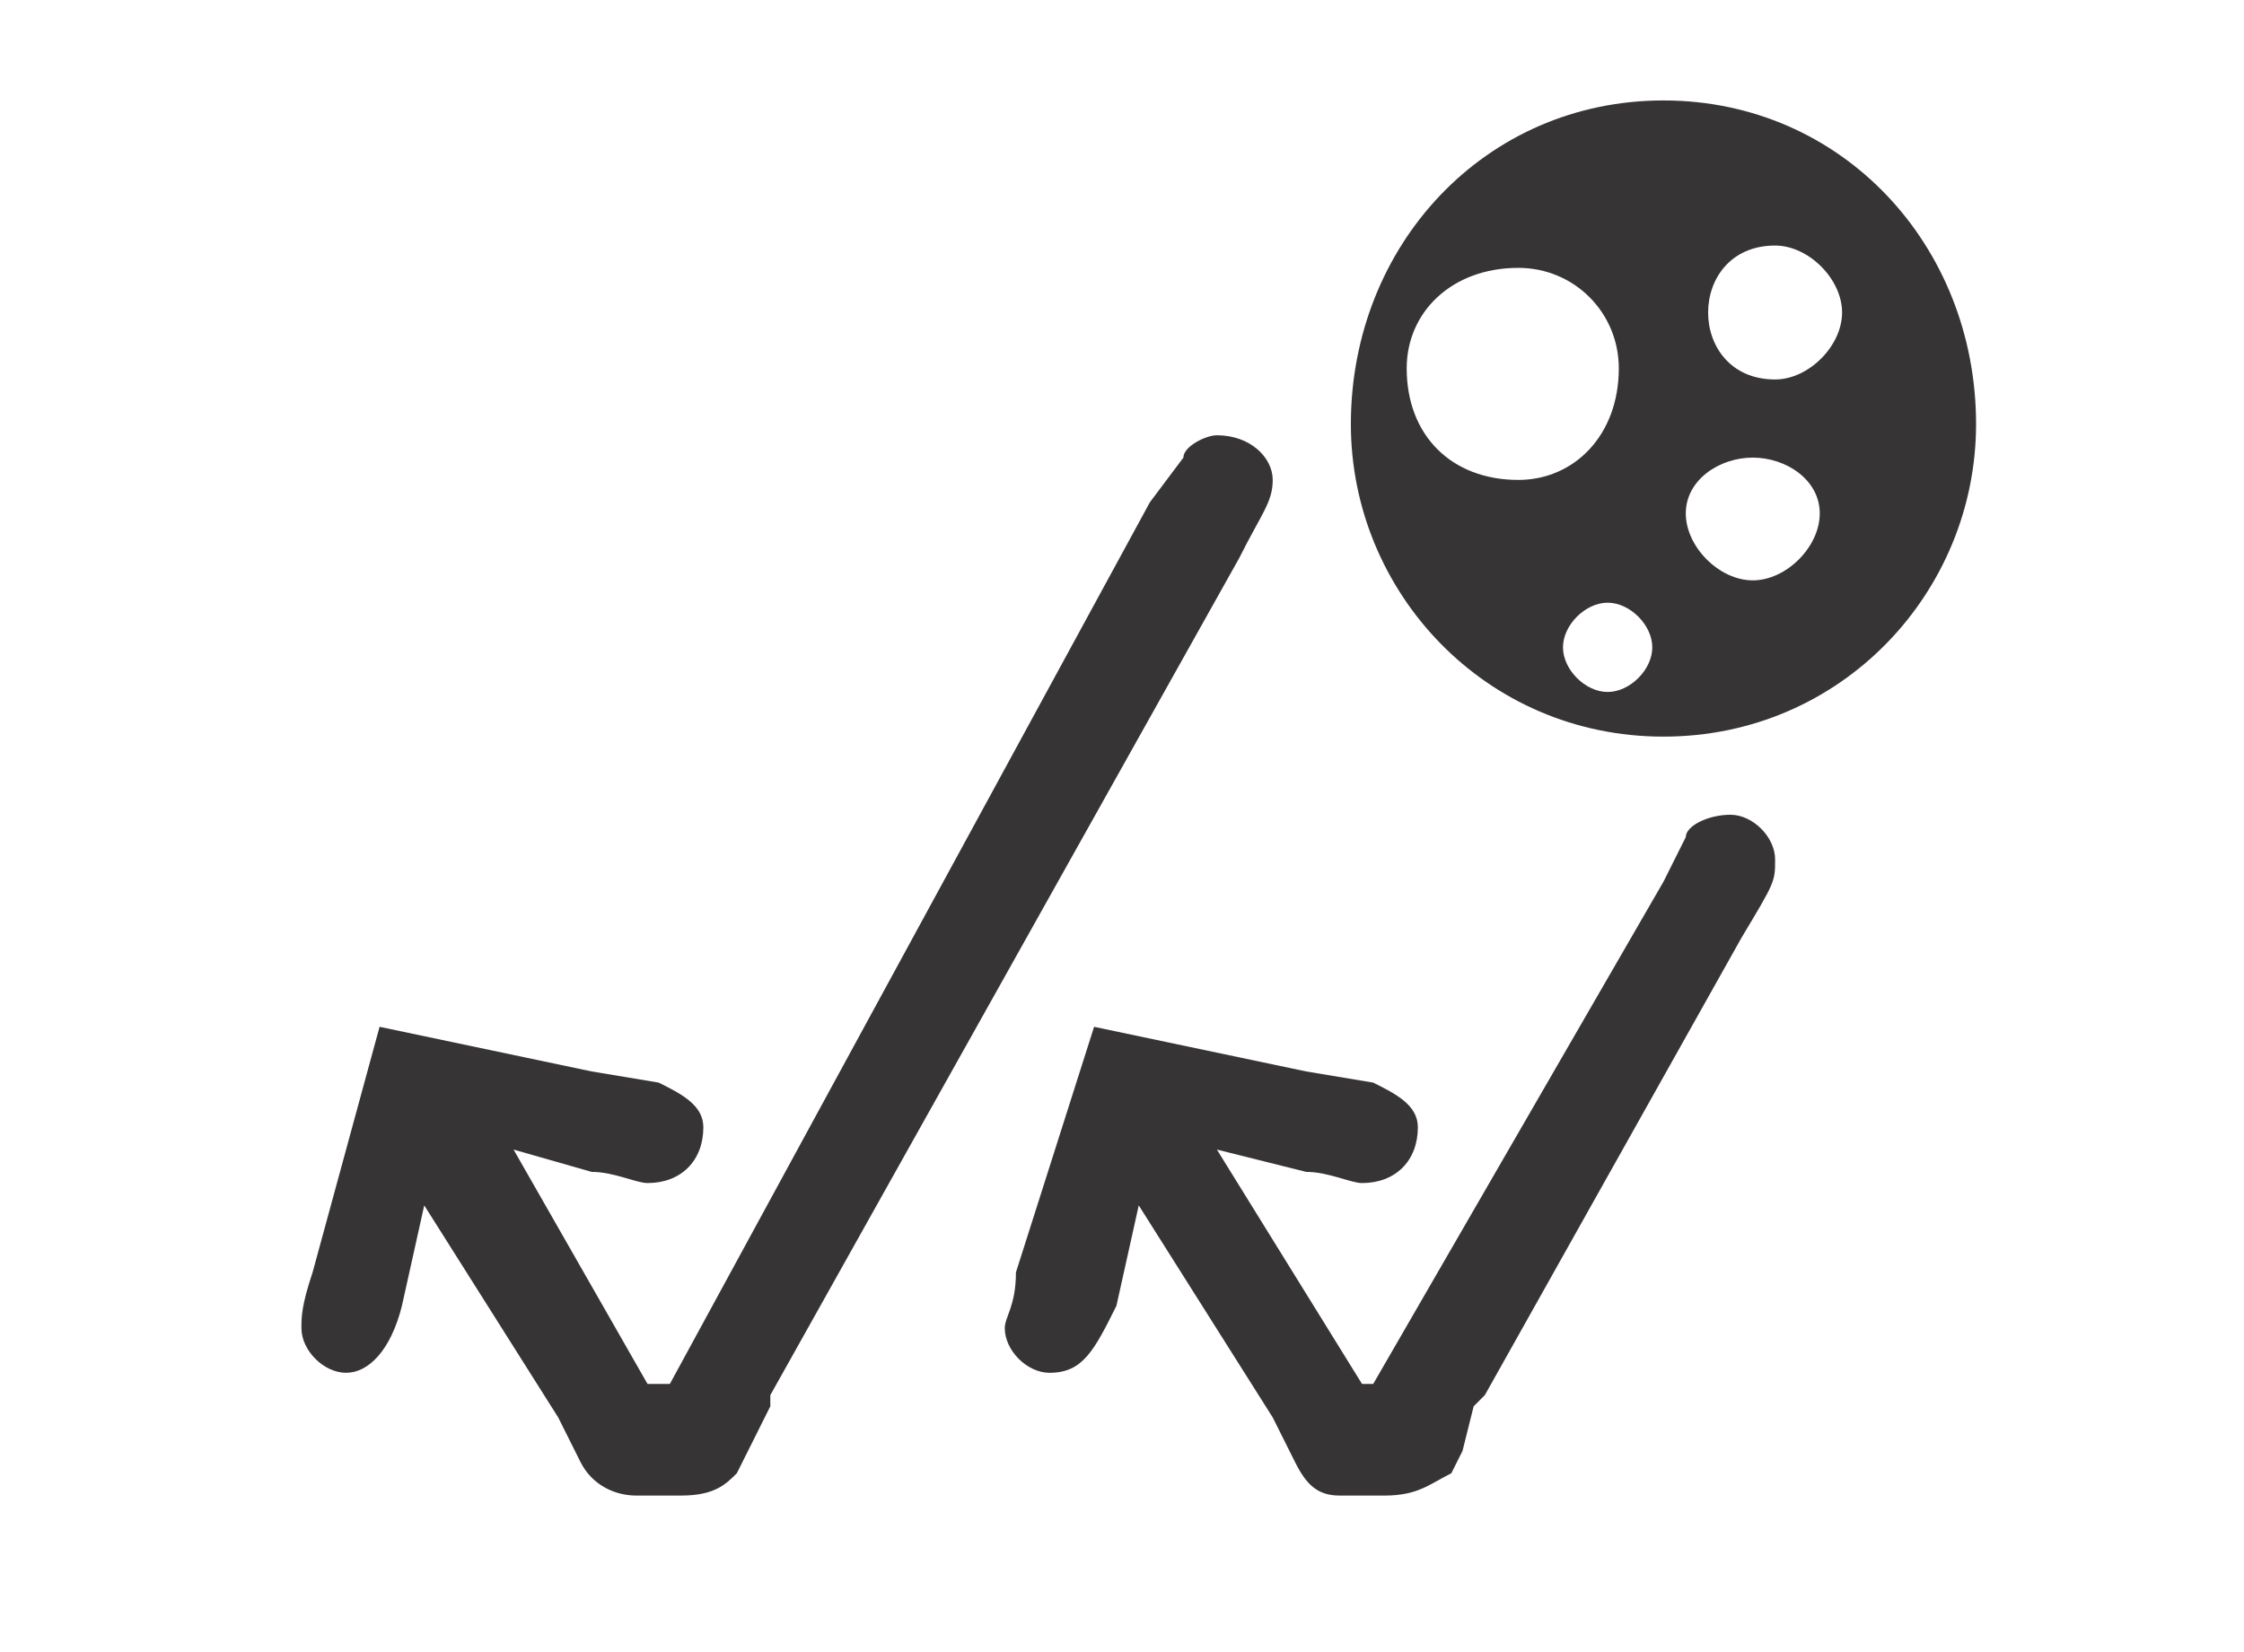
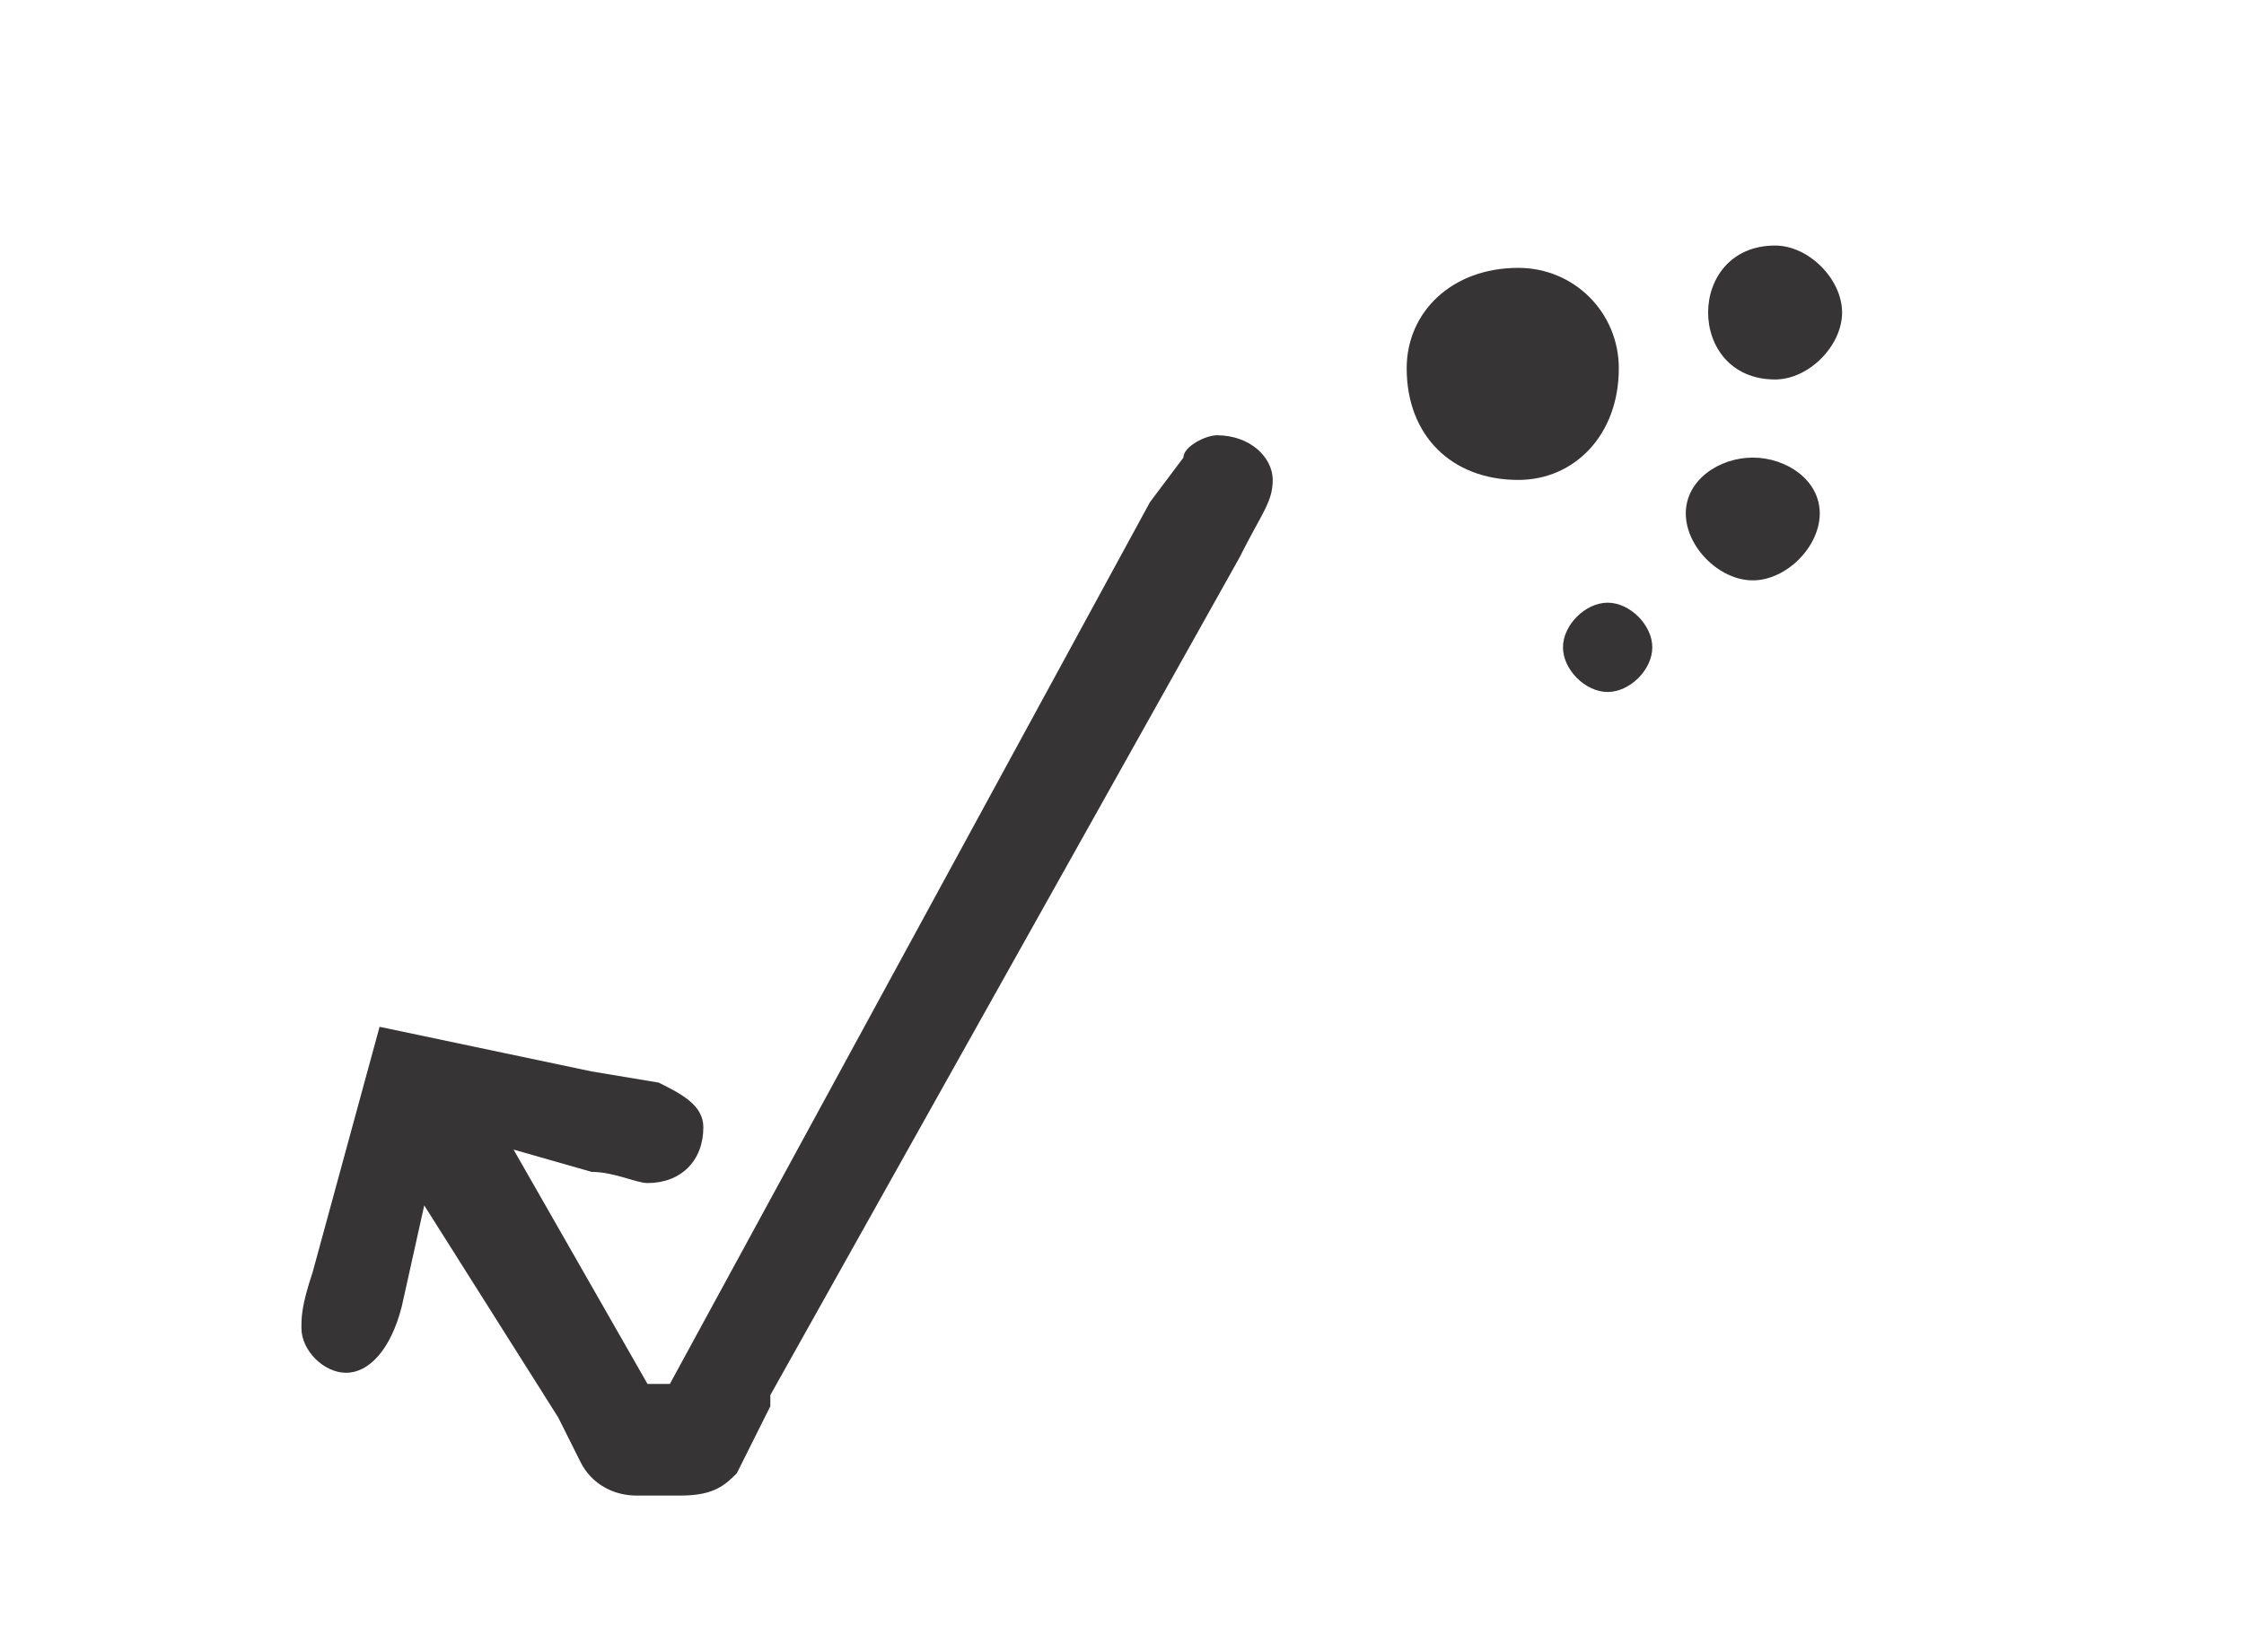
<svg xmlns="http://www.w3.org/2000/svg" xml:space="preserve" width="201px" height="148px" version="1.1" style="shape-rendering:geometricPrecision; text-rendering:geometricPrecision; image-rendering:optimizeQuality; fill-rule:evenodd; clip-rule:evenodd" viewBox="0 0 201 148">
  <defs>
    <style type="text/css">
   
    .fil0 {fill:#363434;fill-rule:nonzero}
   
  </style>
  </defs>
  <g id="Layer_x0020_1">
    <g id="_2931896061632">
      <path class="fil0" d="M69 125l42 -75c2,-4 3,-5 3,-7 0,-2 -2,-4 -5,-4 -1,0 -3,1 -3,2l-3 4 -43 79 -2 0 -12 -21 7 2c2,0 4,1 5,1 3,0 5,-2 5,-5 0,-2 -2,-3 -4,-4l-6 -1 -19 -4 -6 22c-1,3 -1,4 -1,5 0,2 2,4 4,4 2,0 4,-2 5,-6l2 -9 12 19 2 4c1,2 3,3 5,3l2 0 2 0c3,0 4,-1 5,-2l1 -2 2 -4 0 -1z" />
-       <path class="fil0" d="M133 125l23 -41c3,-5 3,-5 3,-7 0,-2 -2,-4 -4,-4 -2,0 -4,1 -4,2l-2 4 -26 45 -1 0 -13 -21 8 2c2,0 4,1 5,1 3,0 5,-2 5,-5 0,-2 -2,-3 -4,-4l-6 -1 -19 -4 -7 22c0,3 -1,4 -1,5 0,2 2,4 4,4 3,0 4,-2 6,-6l2 -9 12 19 2 4c1,2 2,3 4,3l3 0 1 0c3,0 4,-1 6,-2l1 -2 1 -4 1 -1z" />
-       <path class="fil0" d="M149 9c-16,0 -28,13 -28,29 0,15 12,28 28,28 16,0 28,-13 28,-28 0,-16 -12,-29 -28,-29zm-23 24c0,-5 4,-9 10,-9 5,0 9,4 9,9 0,6 -4,10 -9,10 -6,0 -10,-4 -10,-10zm18 29c-2,0 -4,-2 -4,-4 0,-2 2,-4 4,-4 2,0 4,2 4,4 0,2 -2,4 -4,4zm13 -10c-3,0 -6,-3 -6,-6 0,-3 3,-5 6,-5 3,0 6,2 6,5 0,3 -3,6 -6,6zm2 -18c-4,0 -6,-3 -6,-6 0,-3 2,-6 6,-6 3,0 6,3 6,6 0,3 -3,6 -6,6z" />
+       <path class="fil0" d="M149 9zm-23 24c0,-5 4,-9 10,-9 5,0 9,4 9,9 0,6 -4,10 -9,10 -6,0 -10,-4 -10,-10zm18 29c-2,0 -4,-2 -4,-4 0,-2 2,-4 4,-4 2,0 4,2 4,4 0,2 -2,4 -4,4zm13 -10c-3,0 -6,-3 -6,-6 0,-3 3,-5 6,-5 3,0 6,2 6,5 0,3 -3,6 -6,6zm2 -18c-4,0 -6,-3 -6,-6 0,-3 2,-6 6,-6 3,0 6,3 6,6 0,3 -3,6 -6,6z" />
    </g>
  </g>
</svg>